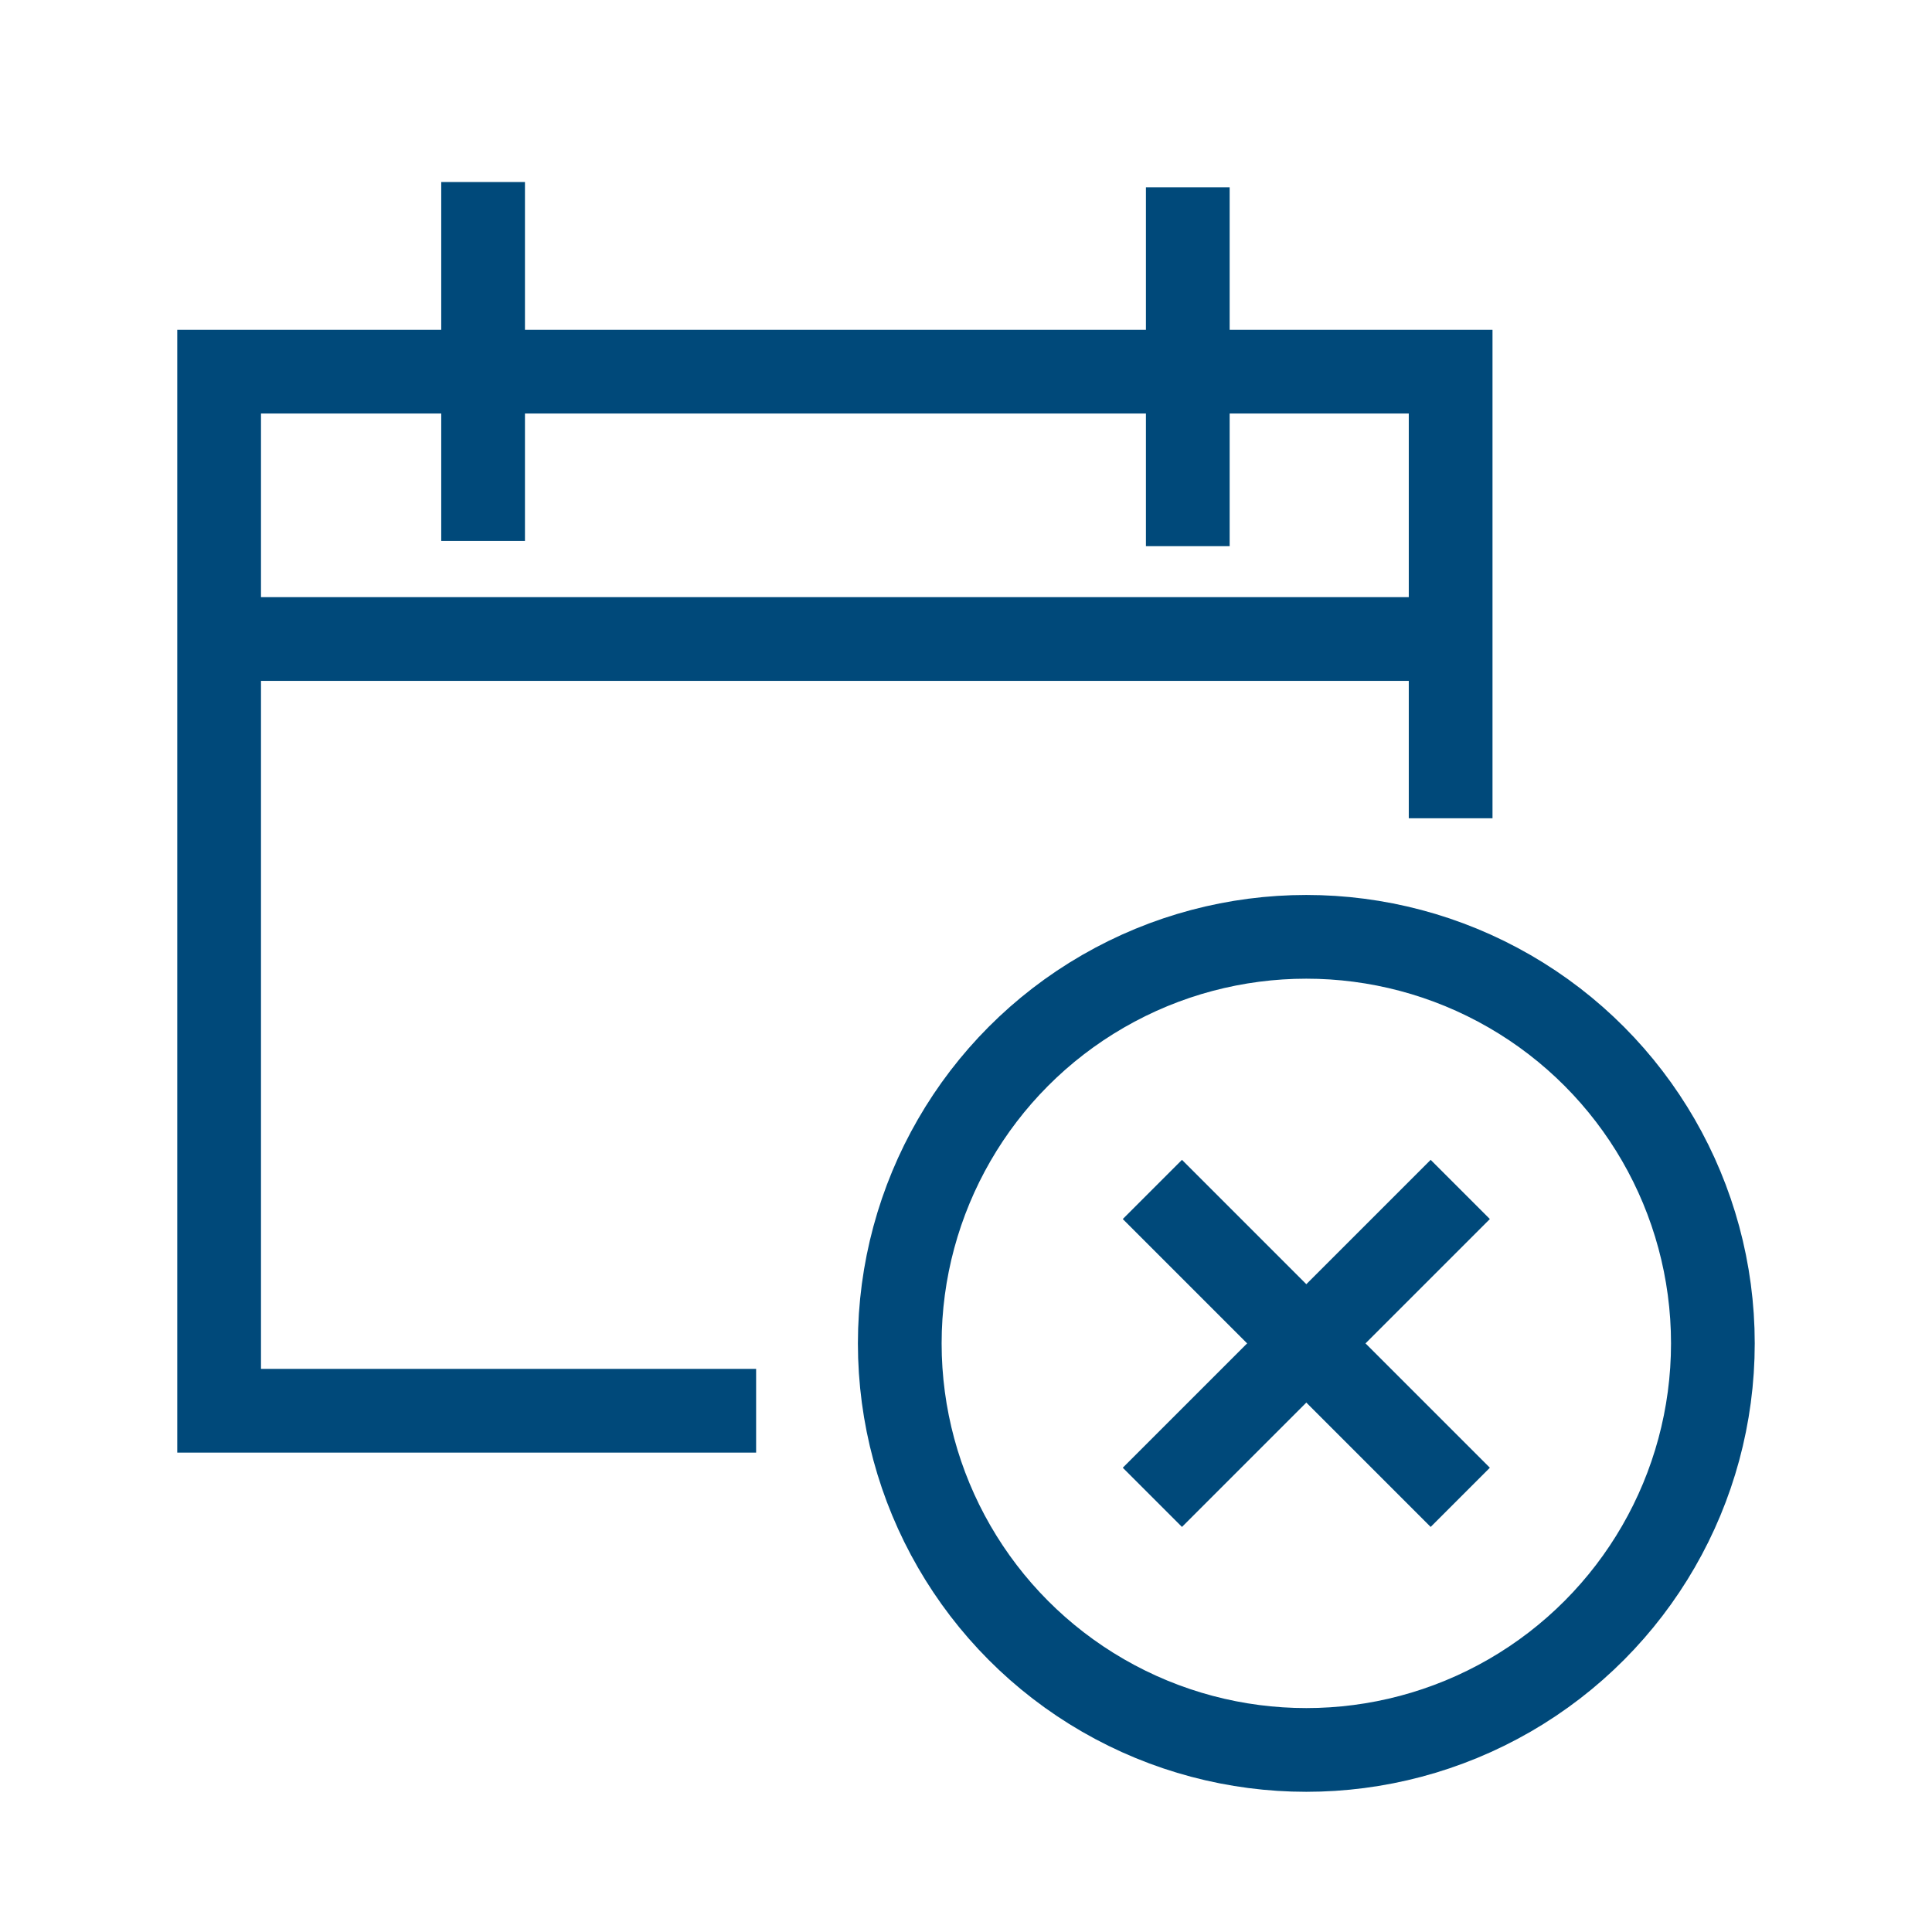
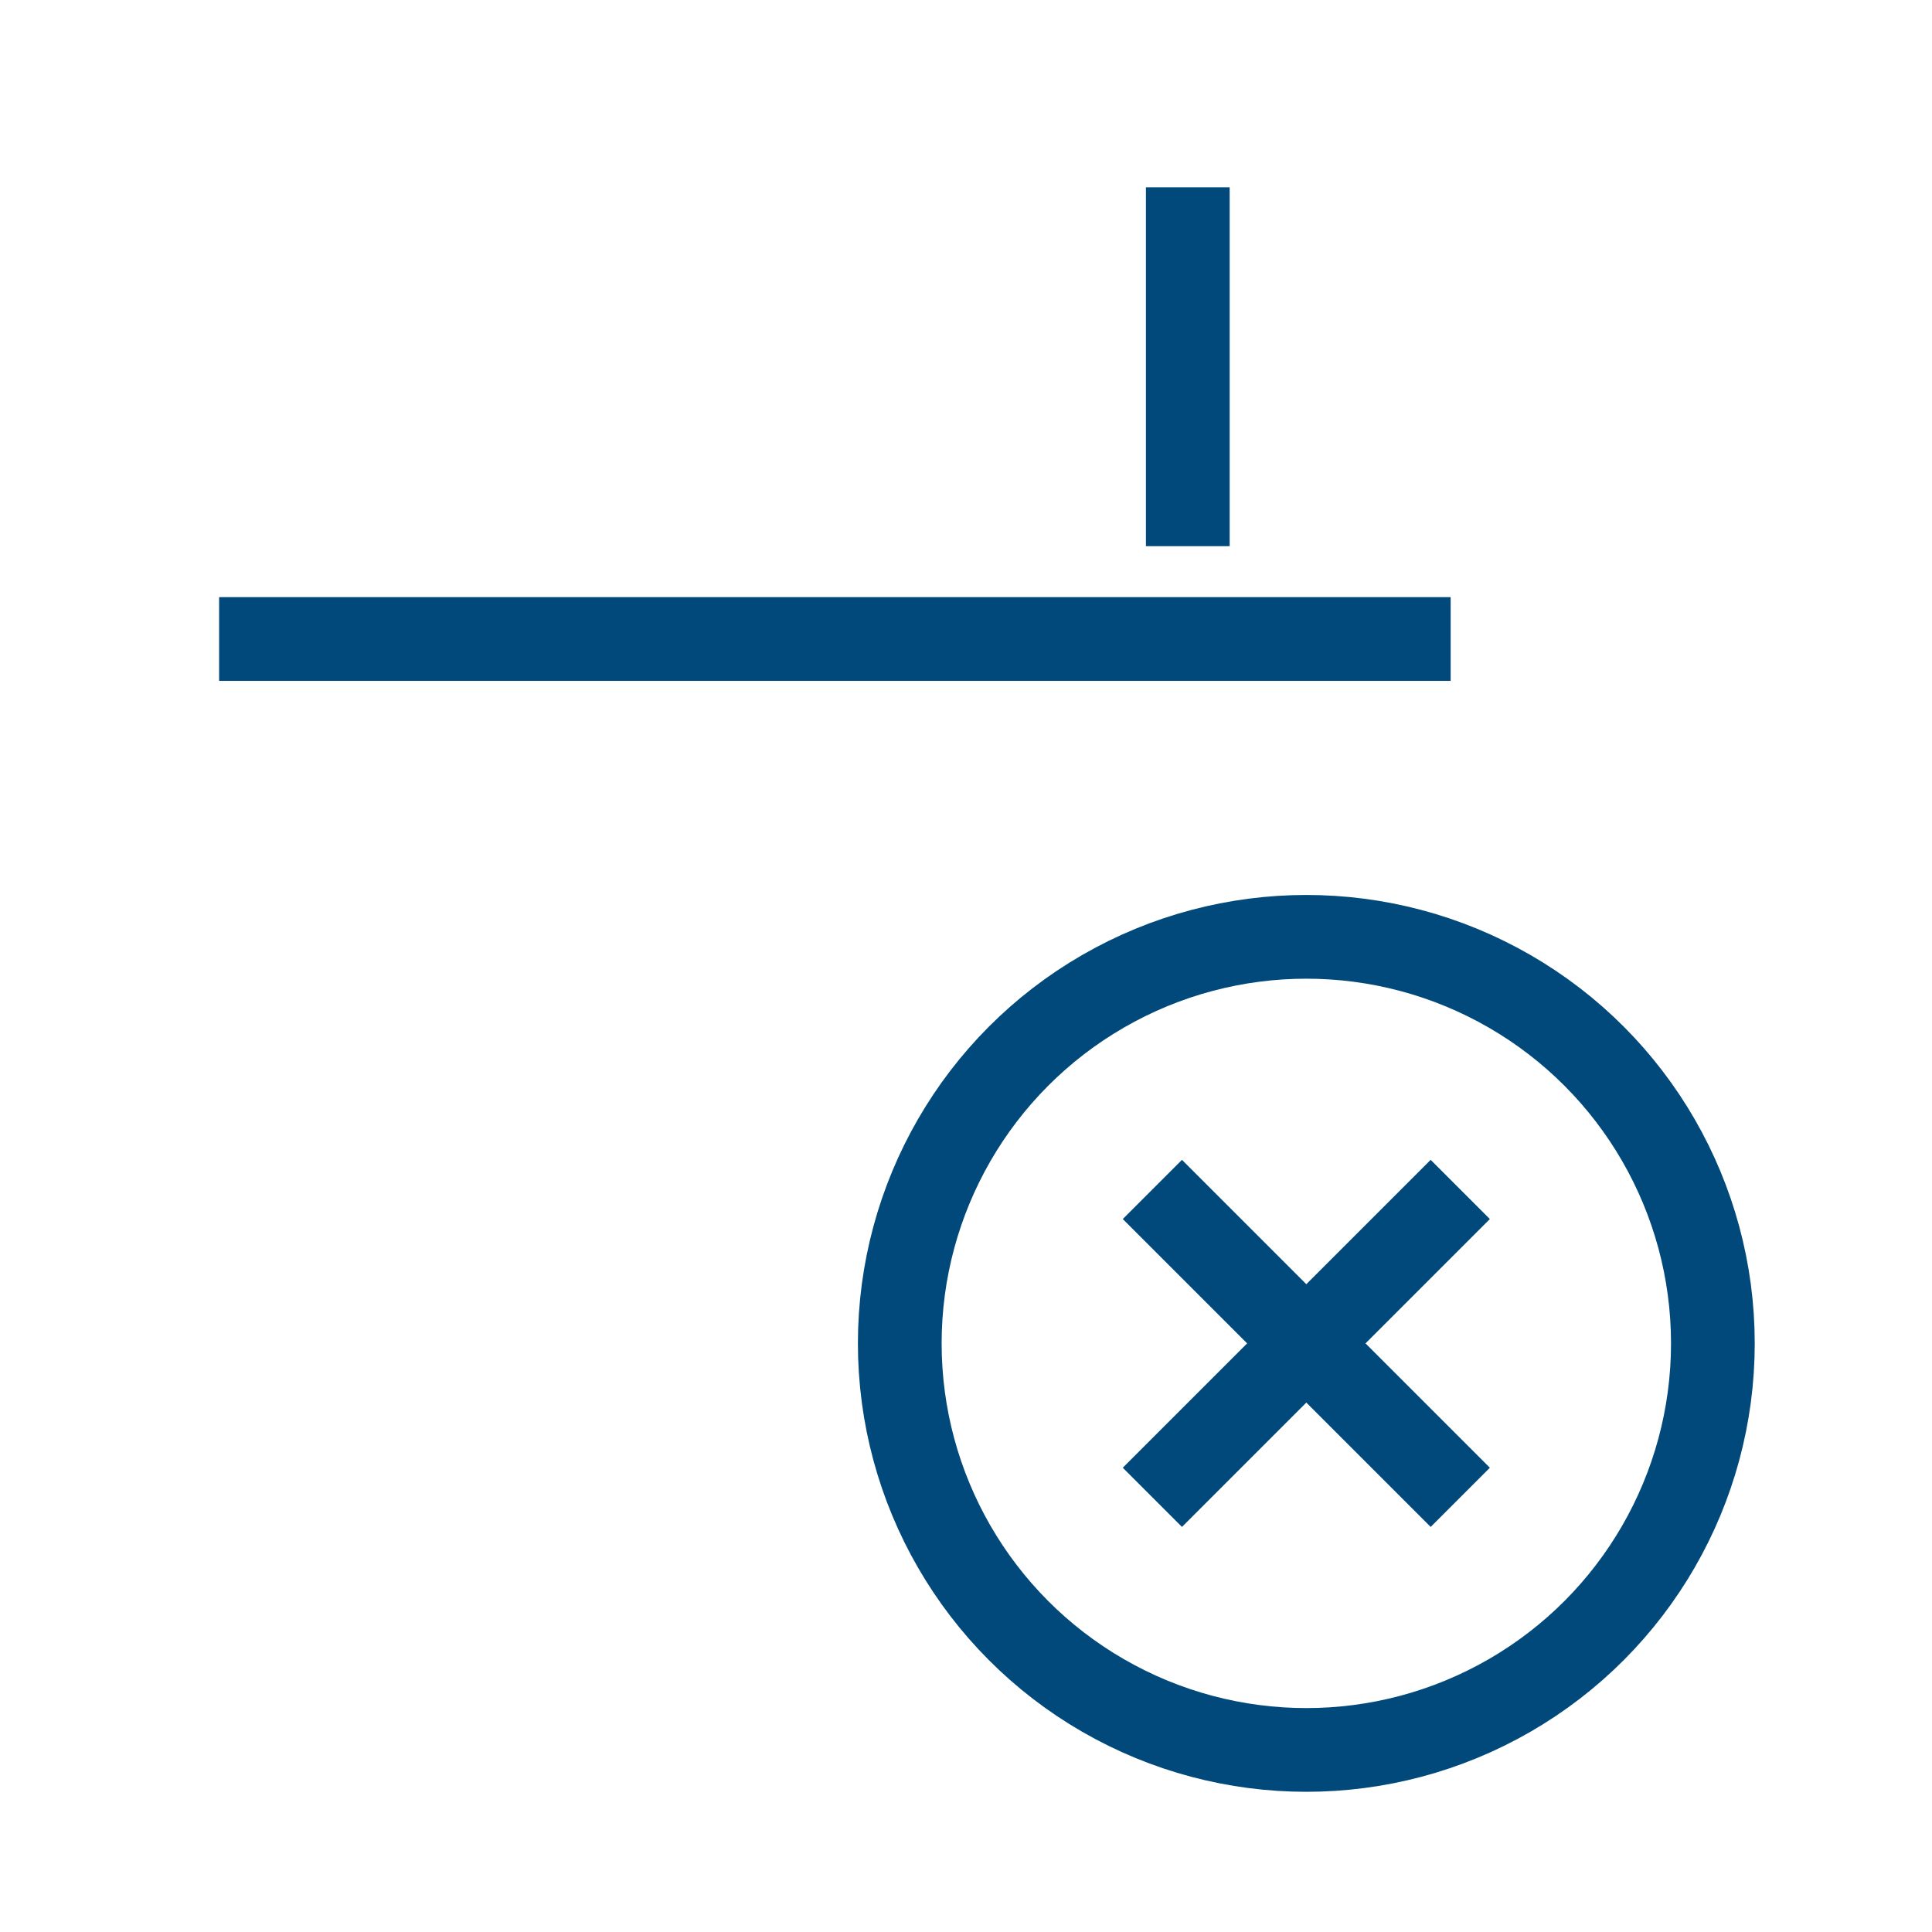
<svg xmlns="http://www.w3.org/2000/svg" id="a" viewBox="0 0 600 600">
  <defs>
    <style>.b{fill:none;stroke:#00497a;stroke-miterlimit:10;stroke-width:26px;}</style>
  </defs>
  <g>
    <circle class="b" cx="405.69" cy="417.2" r="126.26" />
    <line class="b" x1="357.88" y1="369.39" x2="453.5" y2="465.01" />
    <line class="b" x1="453.5" y1="369.39" x2="357.88" y2="465.01" />
-     <polyline class="b" points="234.82 438.12 68.05 438.12 68.05 115.42 450.51 115.42 450.51 254.12" />
-     <line class="b" x1="150.03" y1="56.53" x2="150.03" y2="167.98" />
    <line class="b" x1="368.88" y1="58.17" x2="368.88" y2="169.62" />
    <line class="b" x1="68.05" y1="198.45" x2="450.51" y2="198.45" />
  </g>
  <g />
</svg>